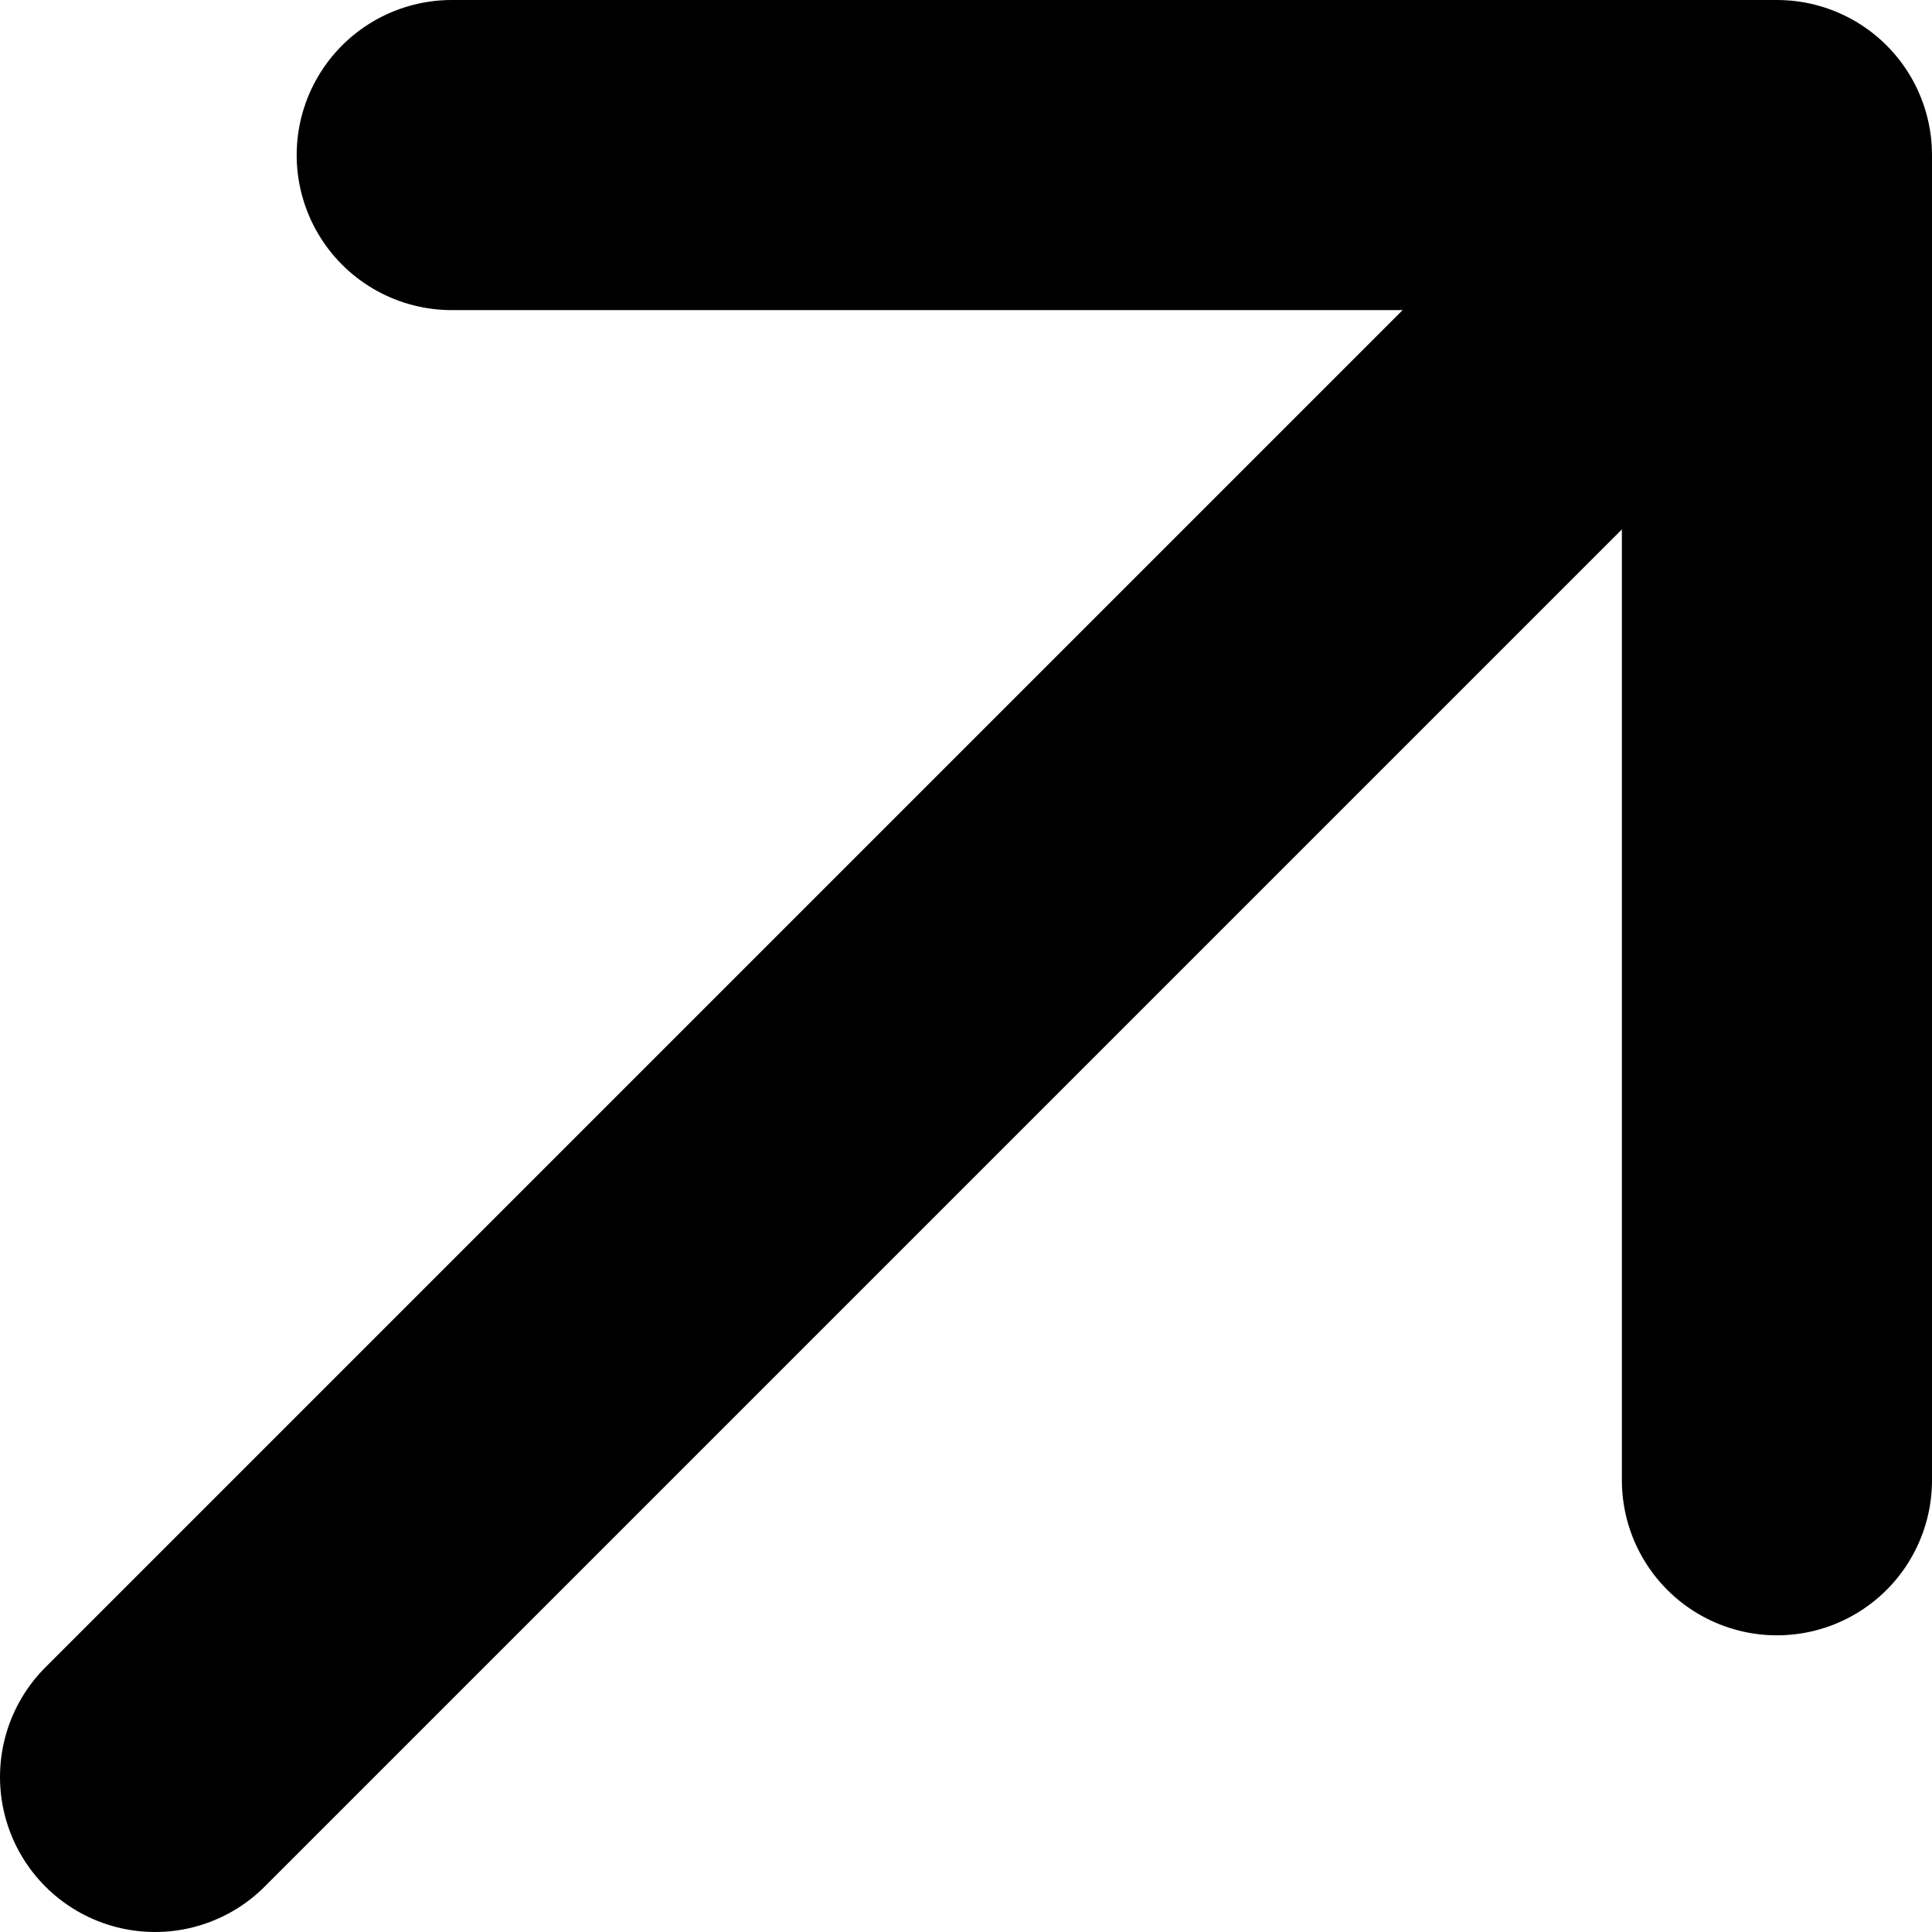
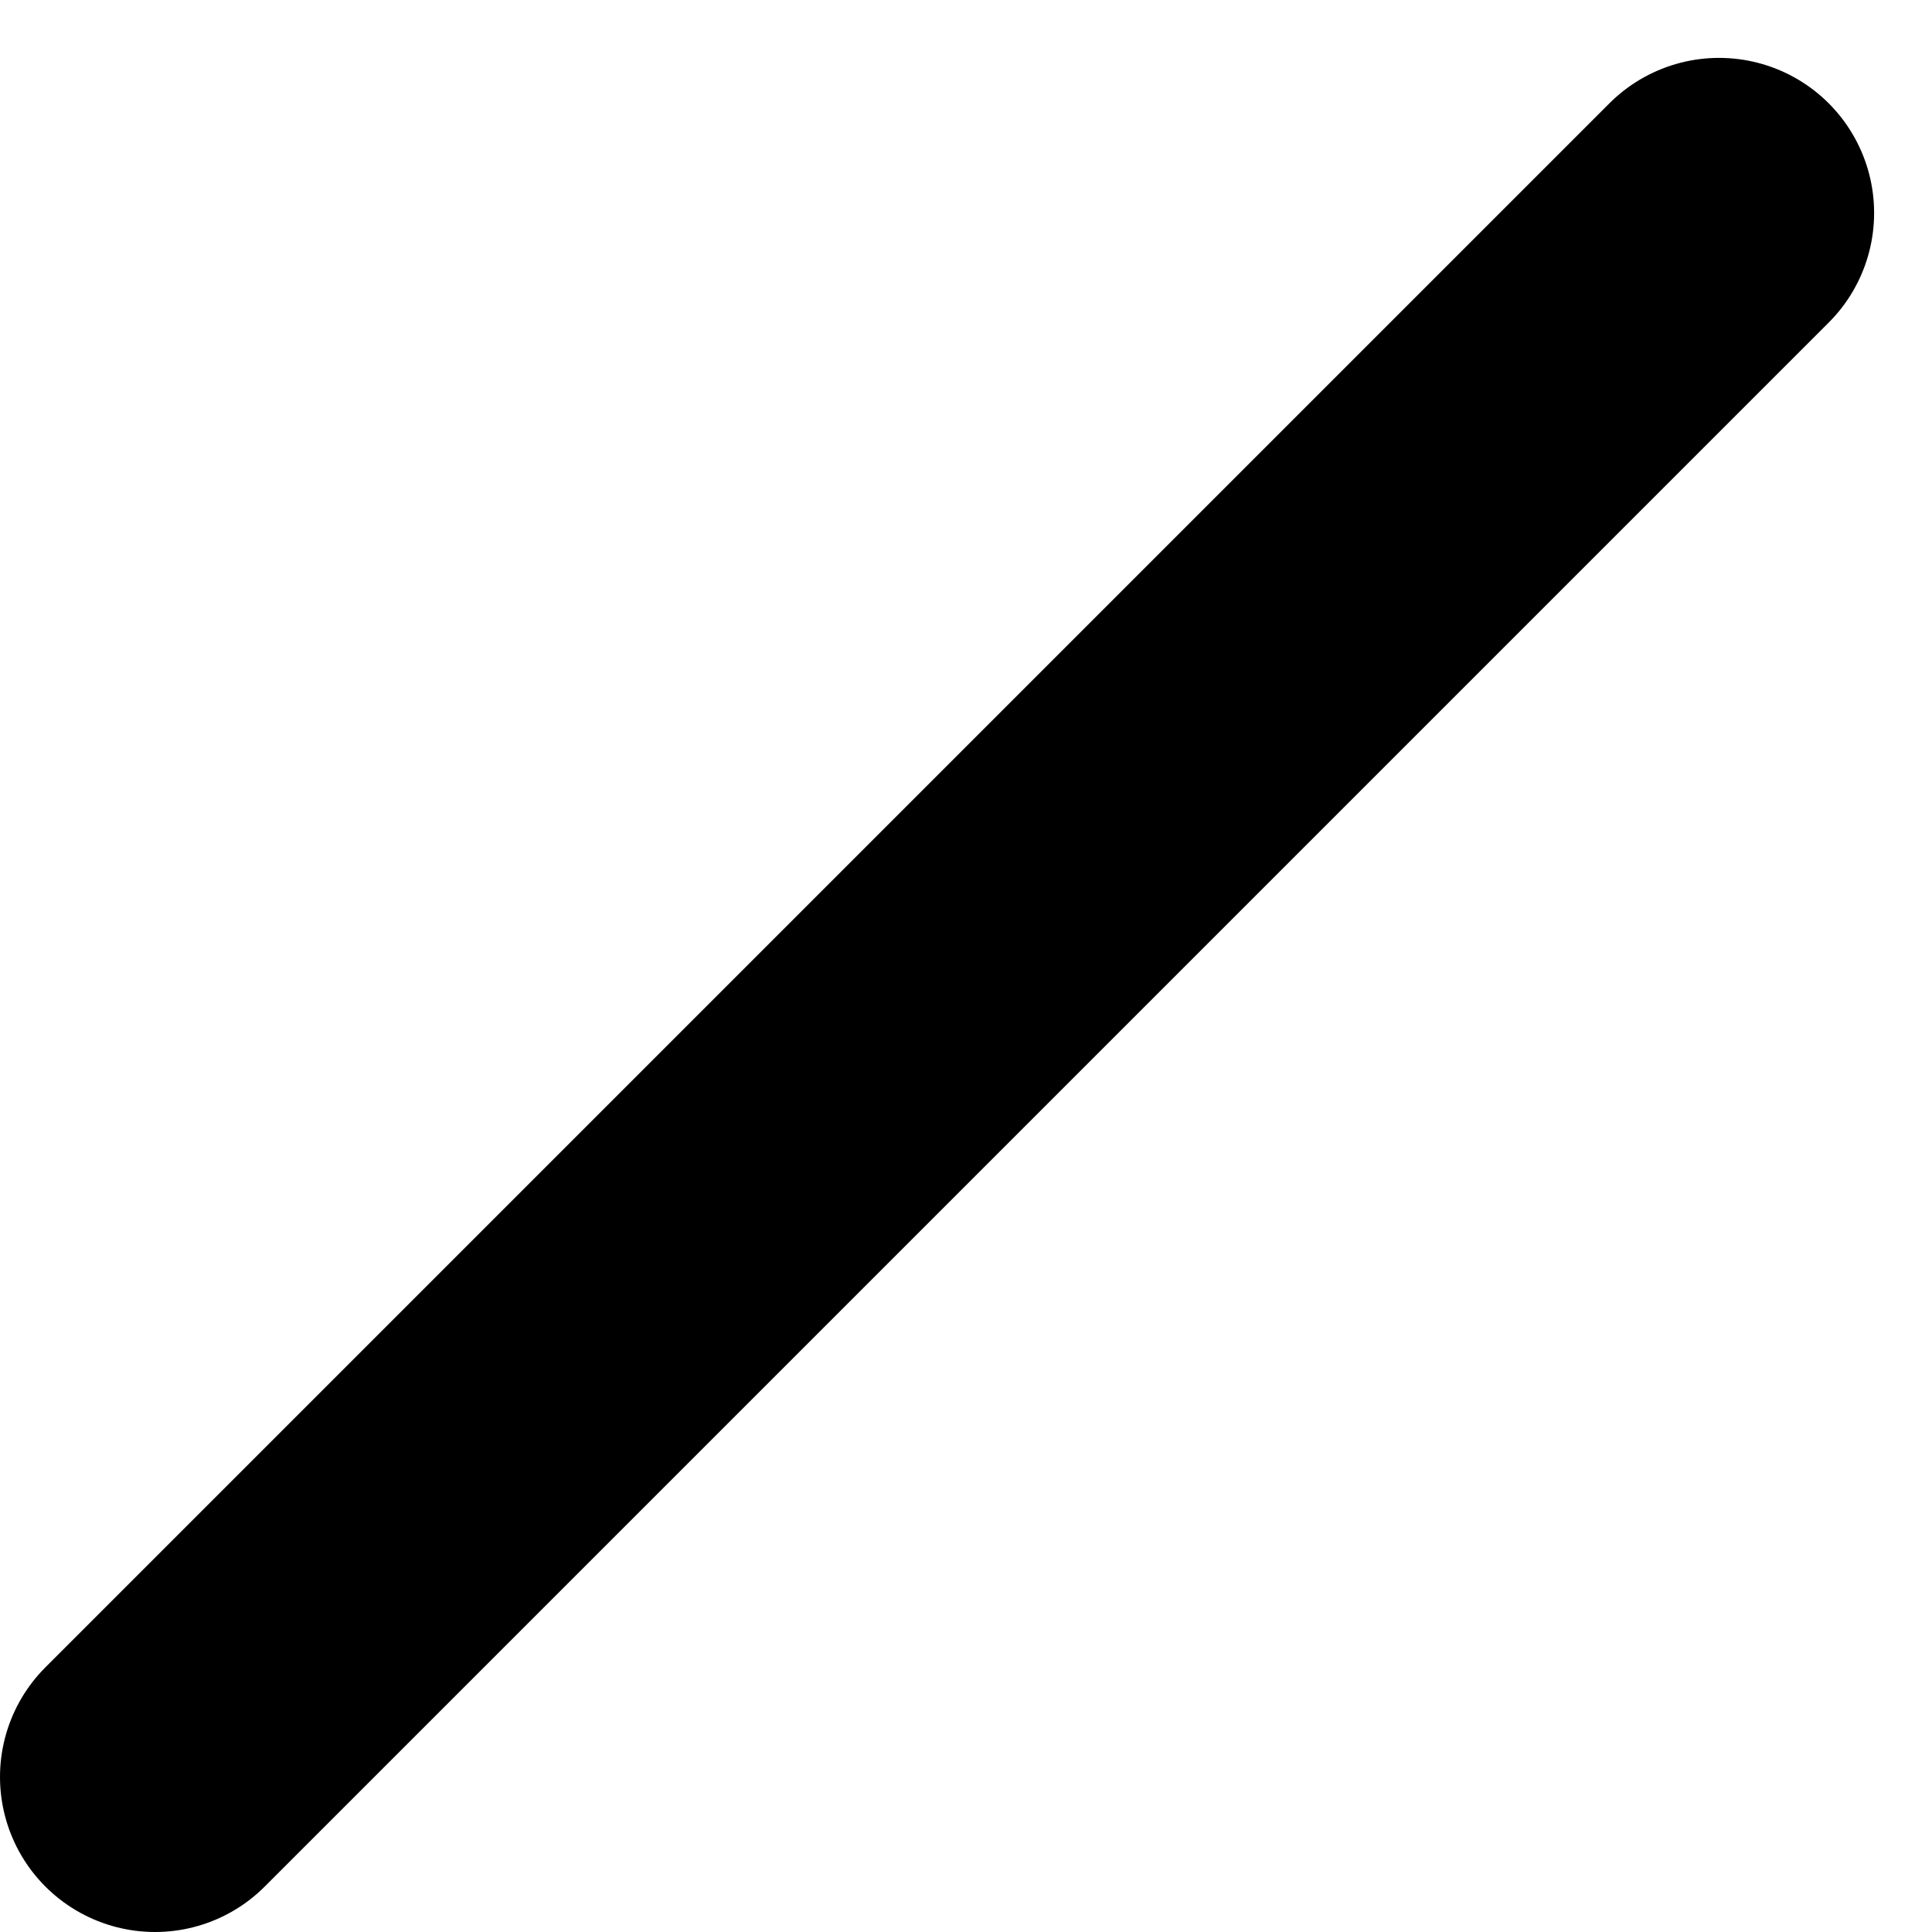
<svg xmlns="http://www.w3.org/2000/svg" viewBox="0 0 18.69 18.69">
  <defs>
    <style>.cls-1{fill:none;stroke:#000;stroke-linecap:round;stroke-linejoin:round;stroke-width:3px;}</style>
  </defs>
  <g id="Layer_2" data-name="Layer 2">
    <g id="Layer_1-2" data-name="Layer 1">
      <line class="cls-1" x1="1.5" y1="17.19" x2="16.63" y2="2.06" />
-       <polyline class="cls-1" points="4.37 1.5 17.19 1.5 17.19 14.32" />
    </g>
  </g>
</svg>